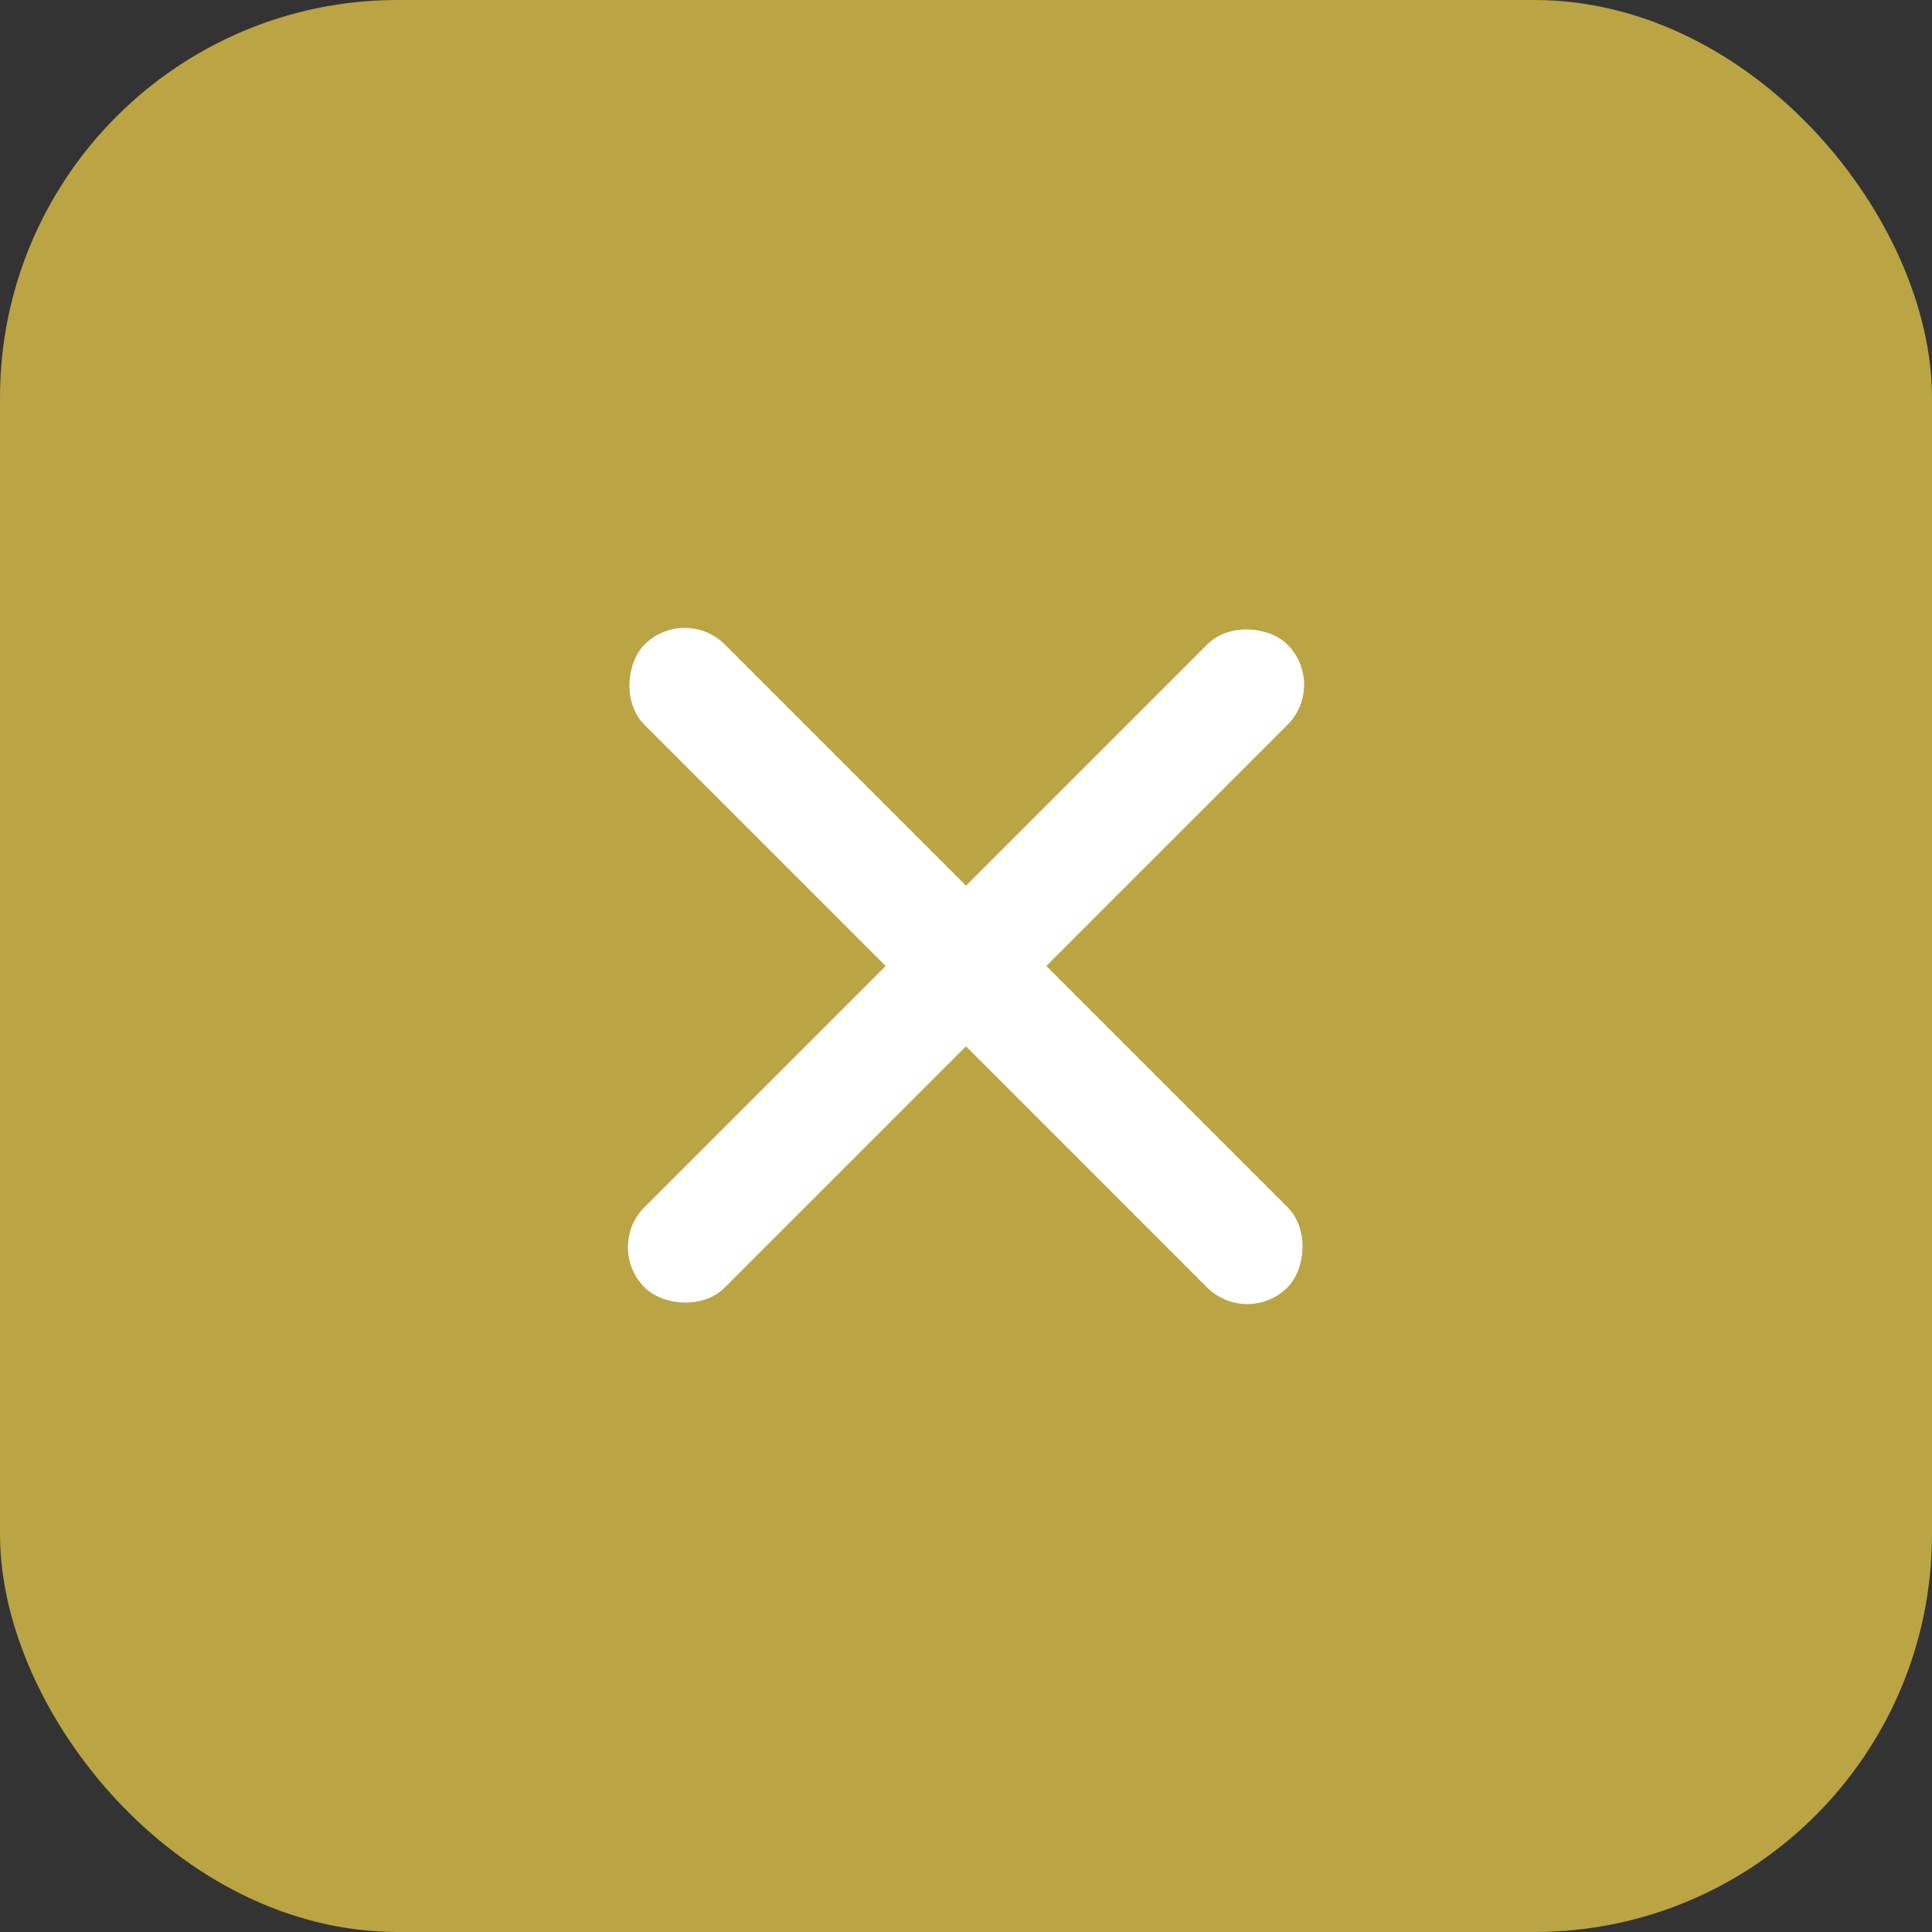
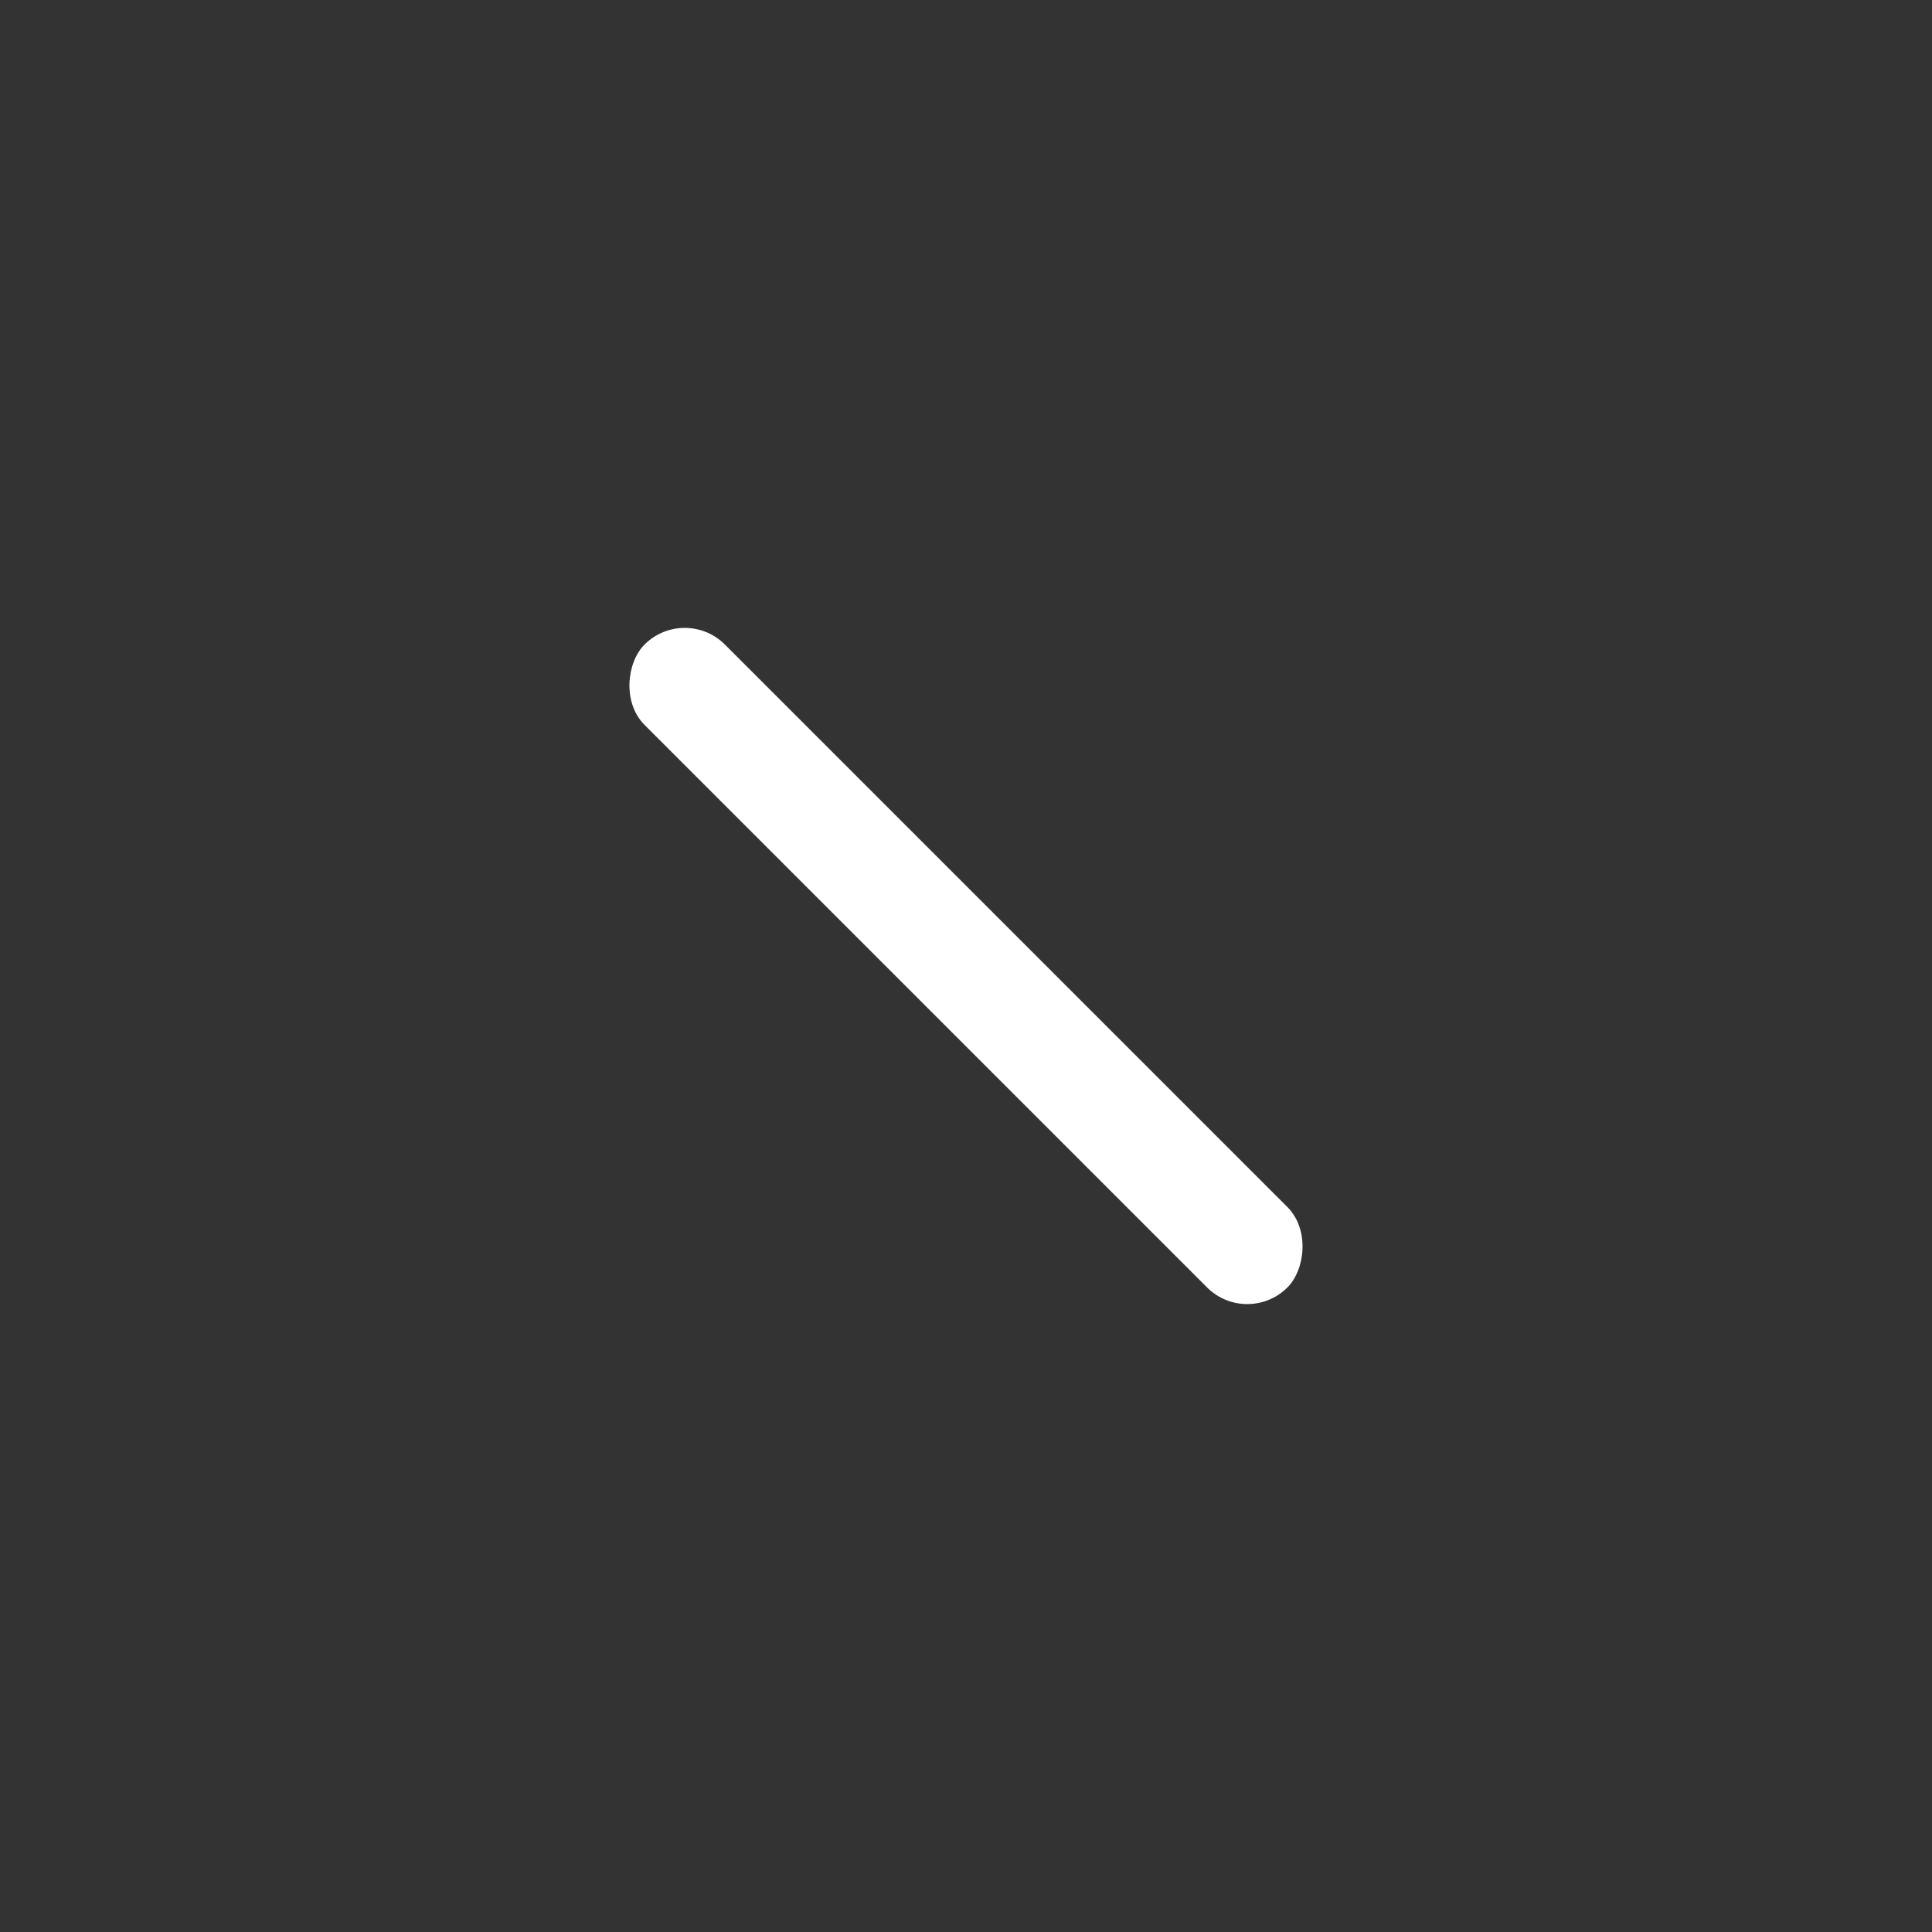
<svg xmlns="http://www.w3.org/2000/svg" width="34" height="34" viewBox="0 0 34 34" fill="none">
  <rect x="0" y="0" width="34" height="34" fill="#333333" stroke="none" />
-   <rect width="34" height="34" rx="7" fill="#BBA443" />
-   <rect x="23.364" y="12.05" width="16" height="2" rx="1" transform="rotate(135 23.364 12.05)" fill="white" />
  <rect x="12.05" y="10.636" width="16" height="2" rx="1" transform="rotate(45 12.05 10.636)" fill="white" />
</svg>